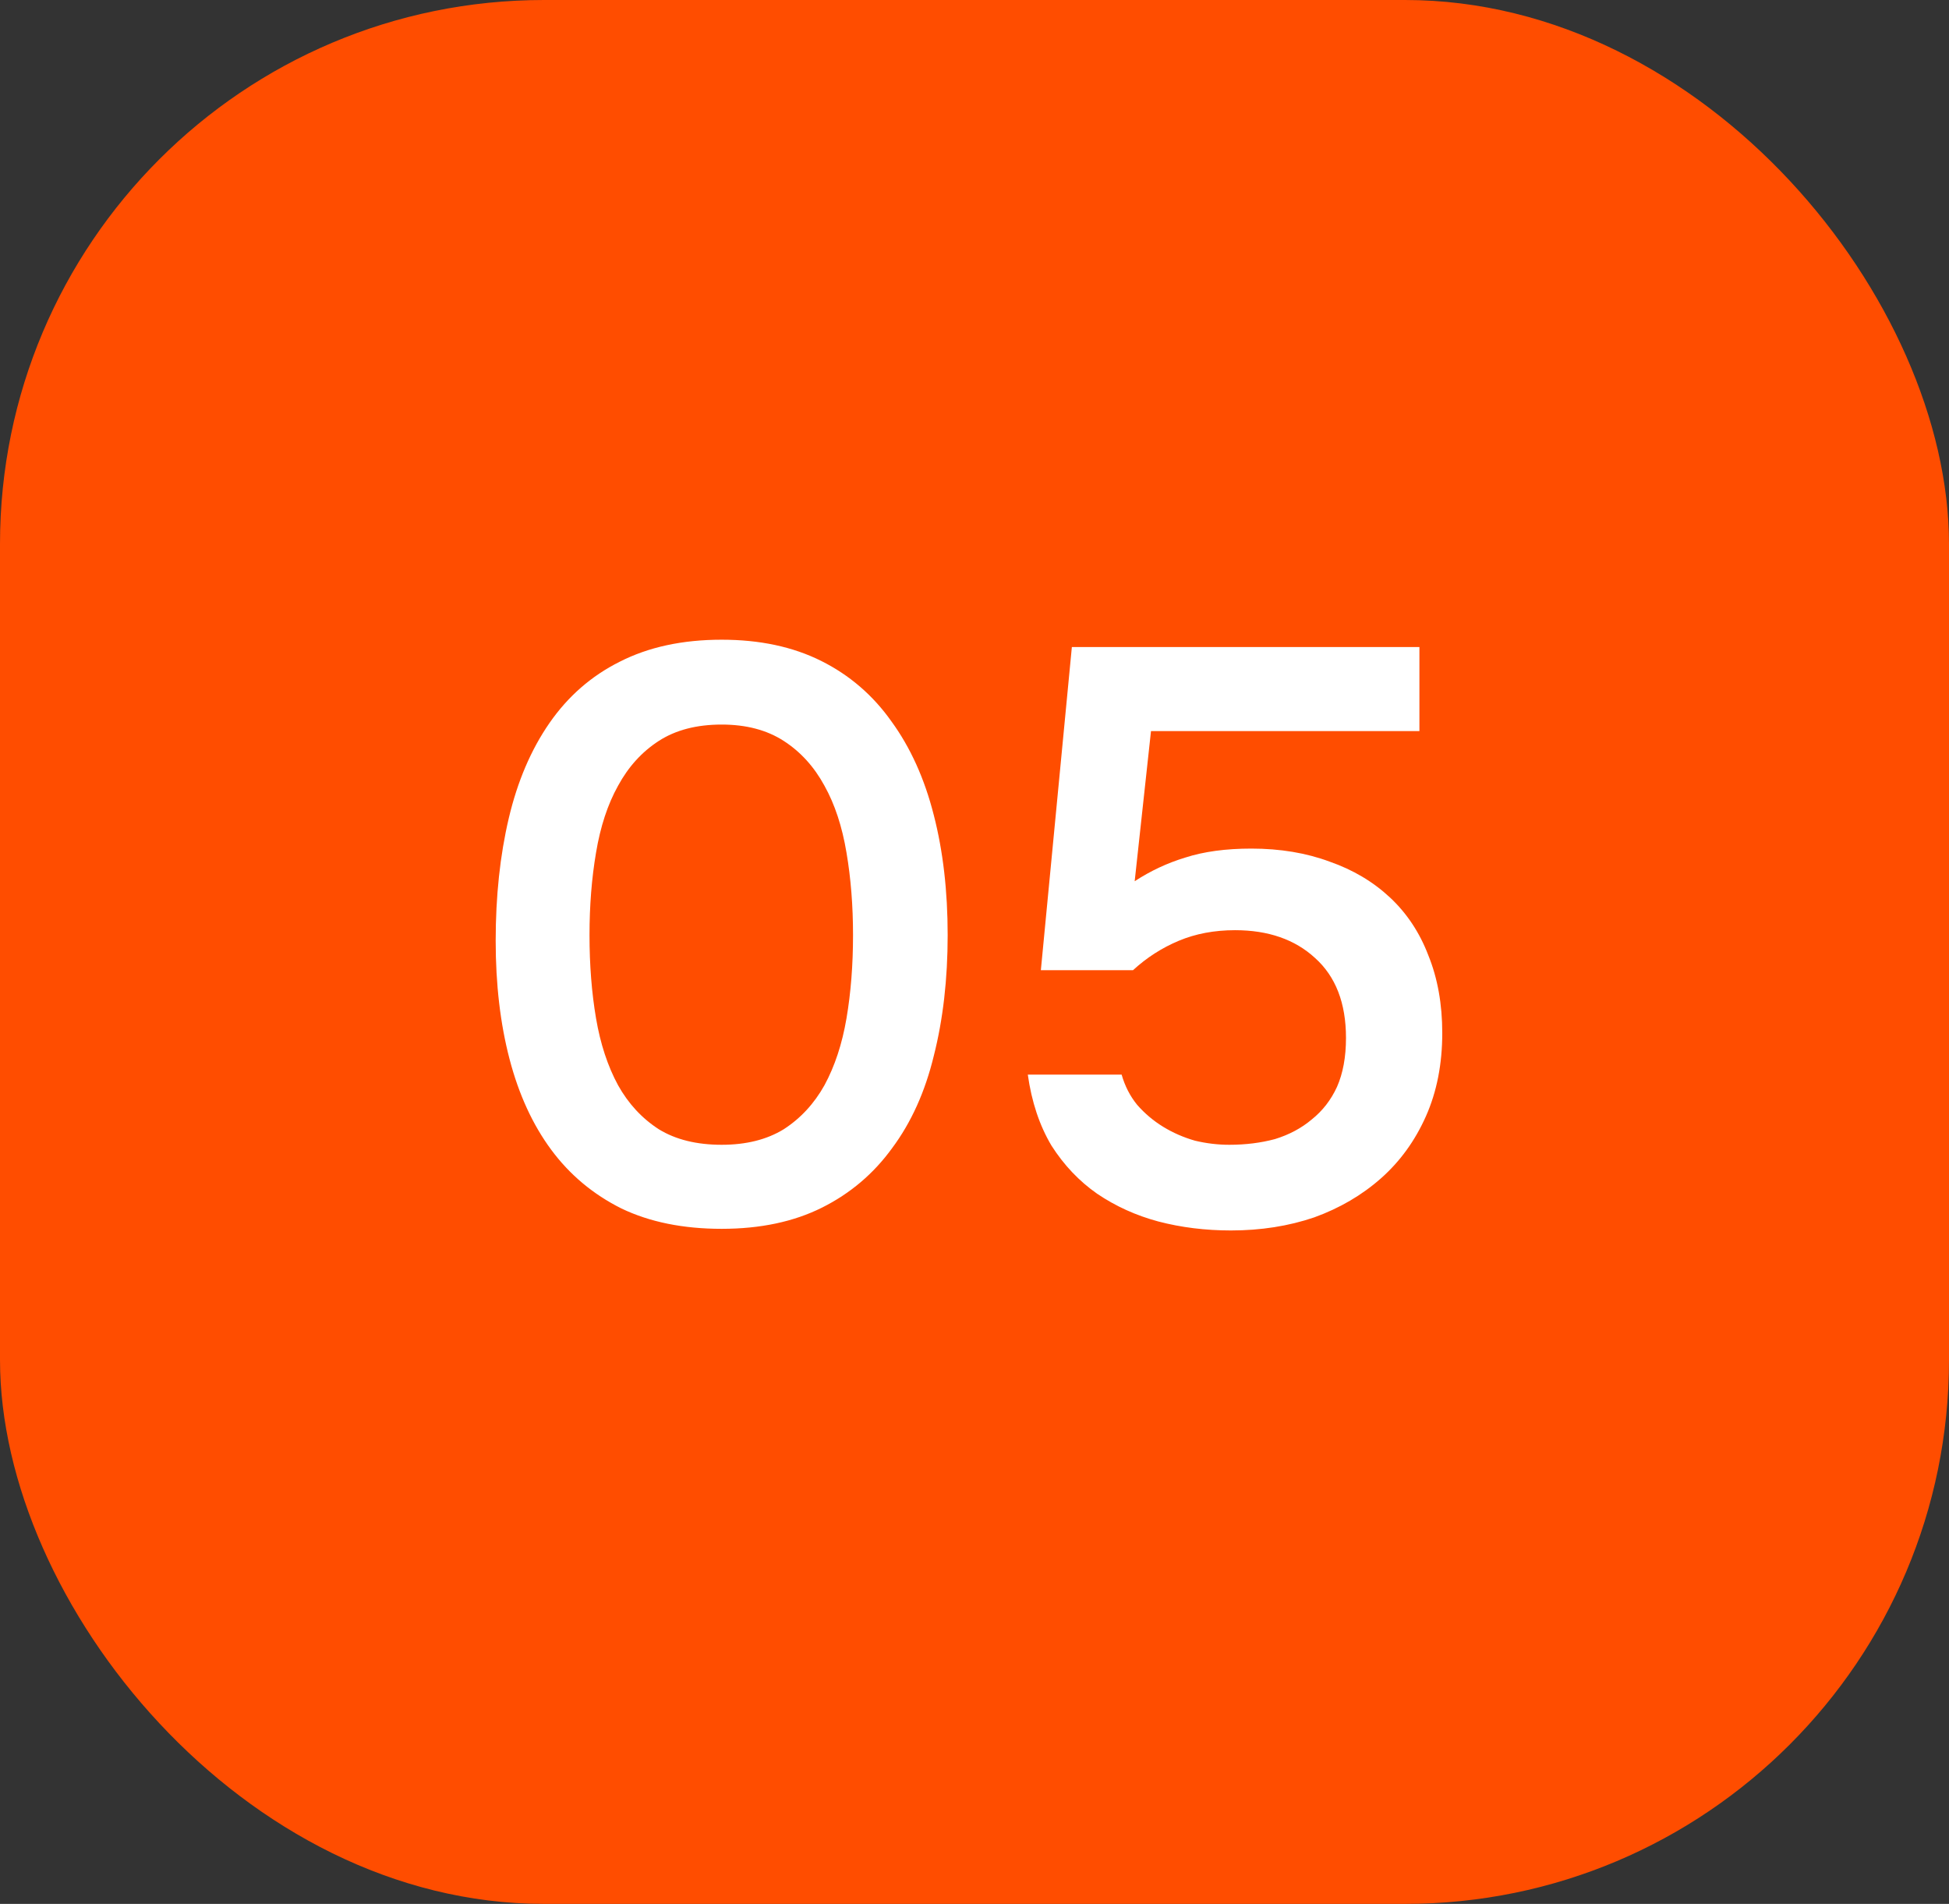
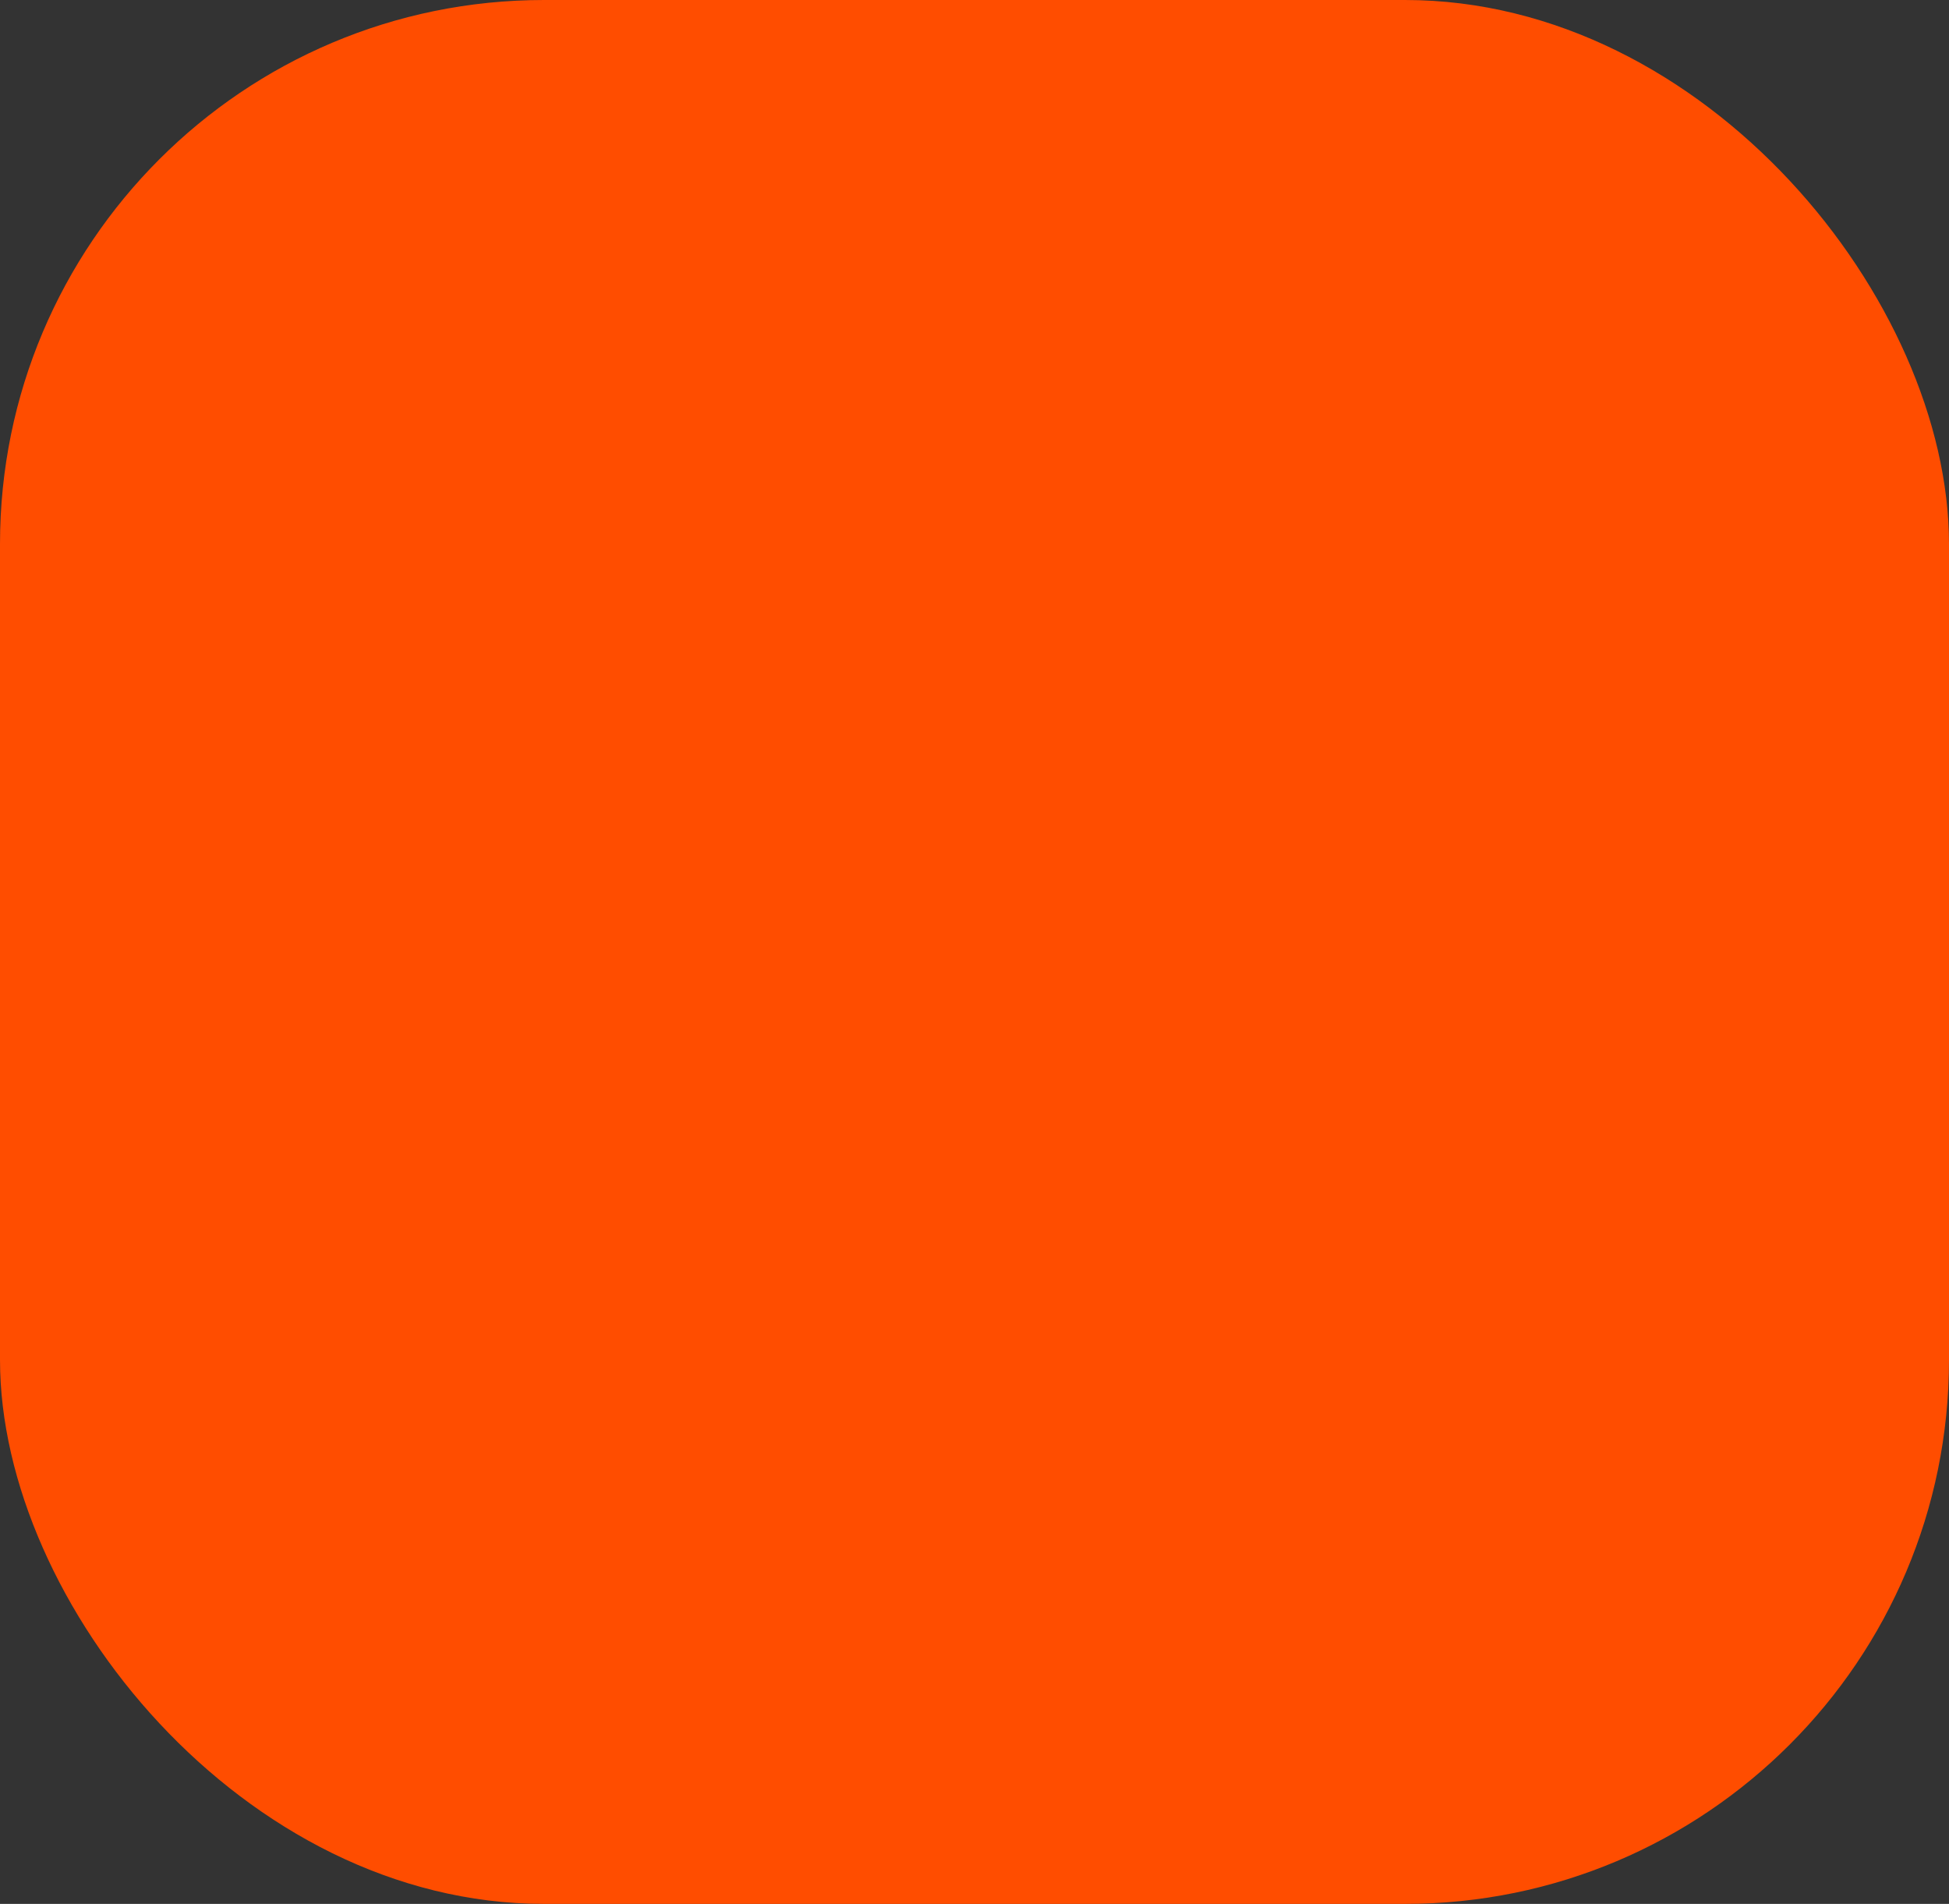
<svg xmlns="http://www.w3.org/2000/svg" width="43" height="42" viewBox="0 0 43 42" fill="none">
  <rect x="0" y="0" width="43" height="42" fill="#333333" stroke="none" />
  <rect width="43" height="42" rx="12" fill="#FF4D00" />
-   <path d="M20.908 20.628C20.908 21.6 20.806 22.488 20.602 23.292C20.41 24.084 20.104 24.762 19.684 25.326C19.276 25.89 18.76 26.328 18.136 26.64C17.512 26.952 16.774 27.108 15.922 27.108C15.07 27.108 14.332 26.958 13.708 26.658C13.084 26.346 12.568 25.914 12.16 25.362C11.752 24.81 11.446 24.144 11.242 23.364C11.038 22.584 10.936 21.714 10.936 20.754C10.936 19.77 11.032 18.87 11.224 18.054C11.416 17.238 11.716 16.536 12.124 15.948C12.532 15.36 13.048 14.91 13.672 14.598C14.308 14.274 15.058 14.112 15.922 14.112C16.762 14.112 17.494 14.268 18.118 14.58C18.742 14.892 19.258 15.336 19.666 15.912C20.086 16.488 20.398 17.178 20.602 17.982C20.806 18.774 20.908 19.656 20.908 20.628ZM13.006 20.628C13.006 21.288 13.054 21.9 13.15 22.464C13.246 23.028 13.408 23.52 13.636 23.94C13.864 24.348 14.164 24.672 14.536 24.912C14.908 25.14 15.37 25.254 15.922 25.254C16.462 25.254 16.918 25.14 17.29 24.912C17.662 24.672 17.962 24.348 18.19 23.94C18.418 23.52 18.58 23.028 18.676 22.464C18.772 21.9 18.82 21.288 18.82 20.628C18.82 19.98 18.772 19.374 18.676 18.81C18.58 18.234 18.418 17.742 18.19 17.334C17.962 16.914 17.662 16.584 17.29 16.344C16.918 16.104 16.462 15.984 15.922 15.984C15.37 15.984 14.908 16.104 14.536 16.344C14.164 16.584 13.864 16.914 13.636 17.334C13.408 17.742 13.246 18.234 13.15 18.81C13.054 19.374 13.006 19.98 13.006 20.628ZM22.964 21.402L23.648 14.274H31.316V16.128H25.394L25.034 19.44C25.382 19.212 25.754 19.038 26.15 18.918C26.558 18.786 27.044 18.72 27.608 18.72C28.244 18.72 28.82 18.816 29.336 19.008C29.852 19.188 30.296 19.452 30.668 19.8C31.04 20.148 31.322 20.574 31.514 21.078C31.718 21.582 31.82 22.152 31.82 22.788C31.82 23.472 31.7 24.084 31.46 24.624C31.22 25.164 30.89 25.62 30.47 25.992C30.05 26.364 29.558 26.652 28.994 26.856C28.43 27.048 27.818 27.144 27.158 27.144C26.594 27.144 26.06 27.078 25.556 26.946C25.064 26.814 24.614 26.61 24.206 26.334C23.81 26.058 23.474 25.704 23.198 25.272C22.934 24.828 22.76 24.306 22.676 23.706H24.746C24.818 23.958 24.932 24.18 25.088 24.372C25.256 24.564 25.448 24.726 25.664 24.858C25.88 24.99 26.114 25.092 26.366 25.164C26.618 25.224 26.87 25.254 27.122 25.254C27.482 25.254 27.818 25.212 28.13 25.128C28.442 25.032 28.712 24.888 28.94 24.696C29.18 24.504 29.366 24.264 29.498 23.976C29.63 23.676 29.696 23.316 29.696 22.896C29.696 22.128 29.468 21.54 29.012 21.132C28.568 20.724 27.98 20.52 27.248 20.52C26.792 20.52 26.378 20.598 26.006 20.754C25.634 20.91 25.298 21.126 24.998 21.402H22.964Z" fill="white" />
</svg>